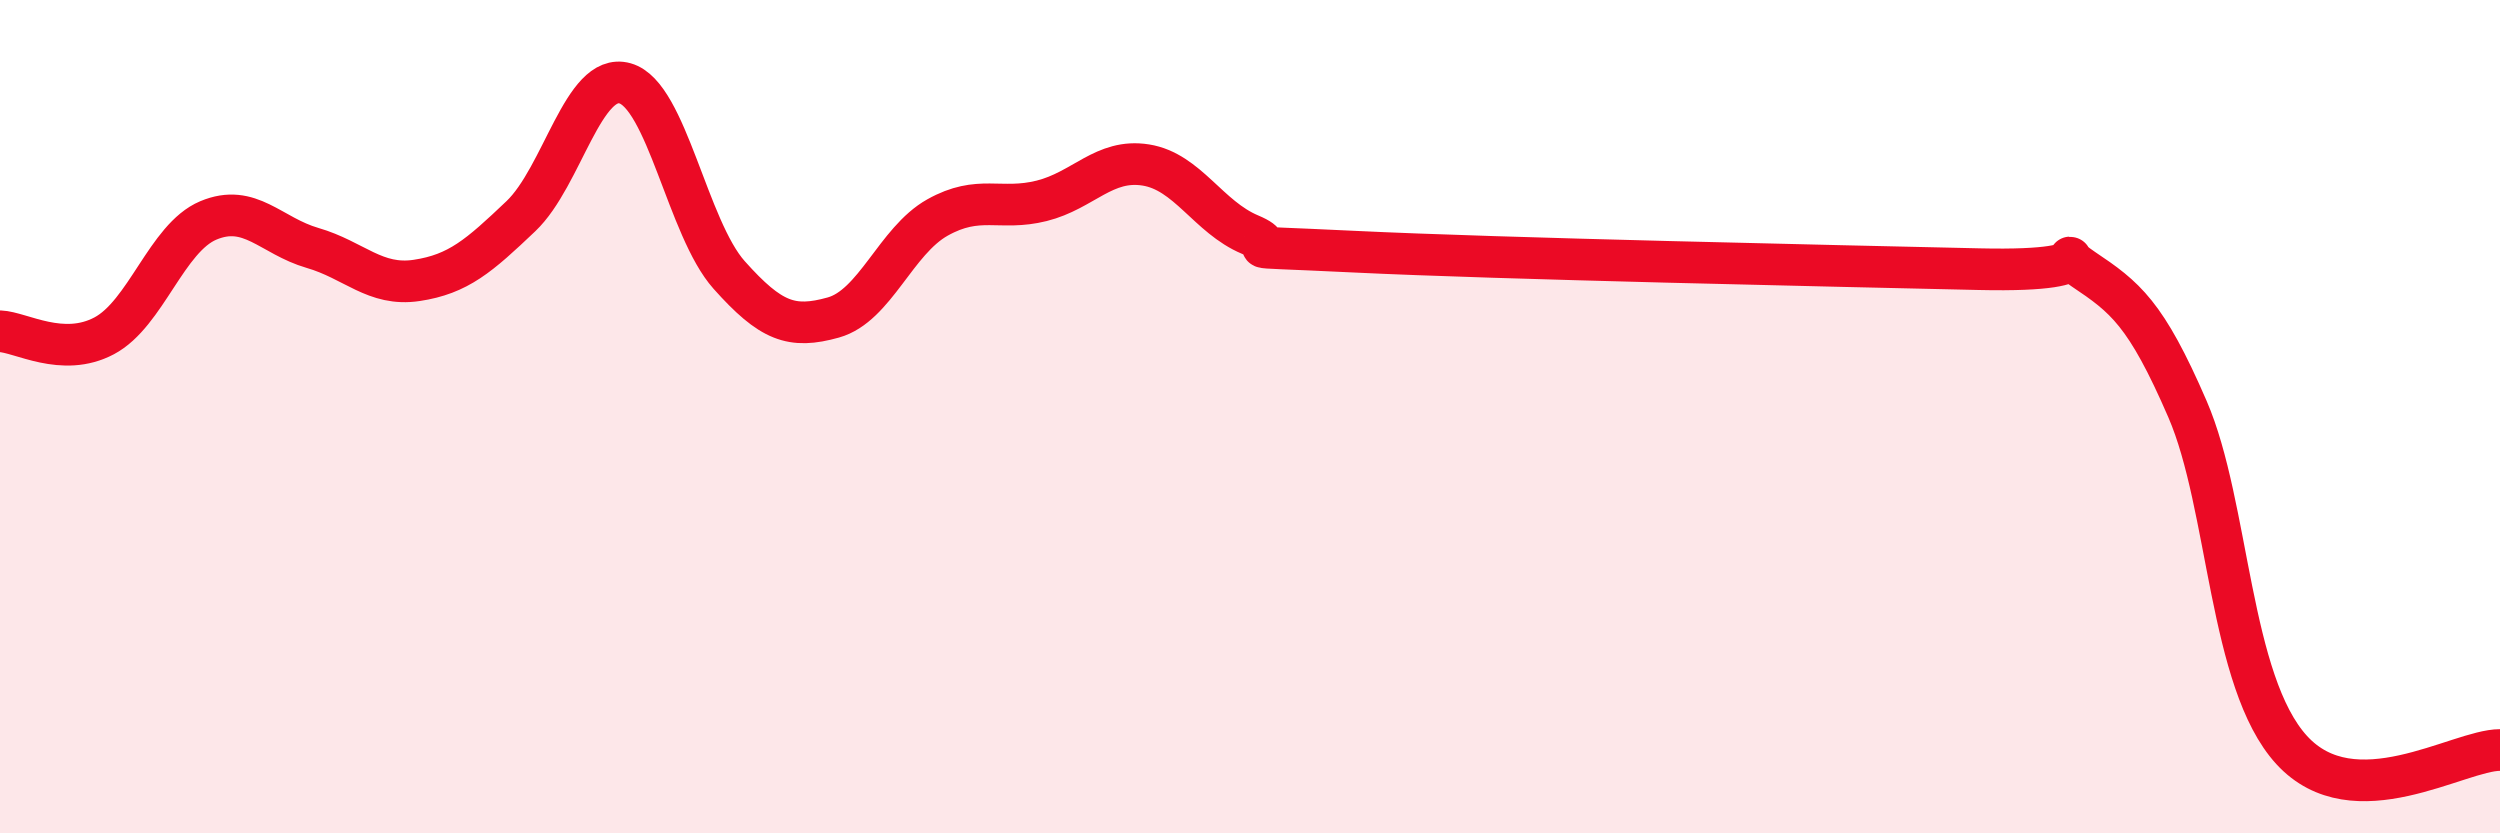
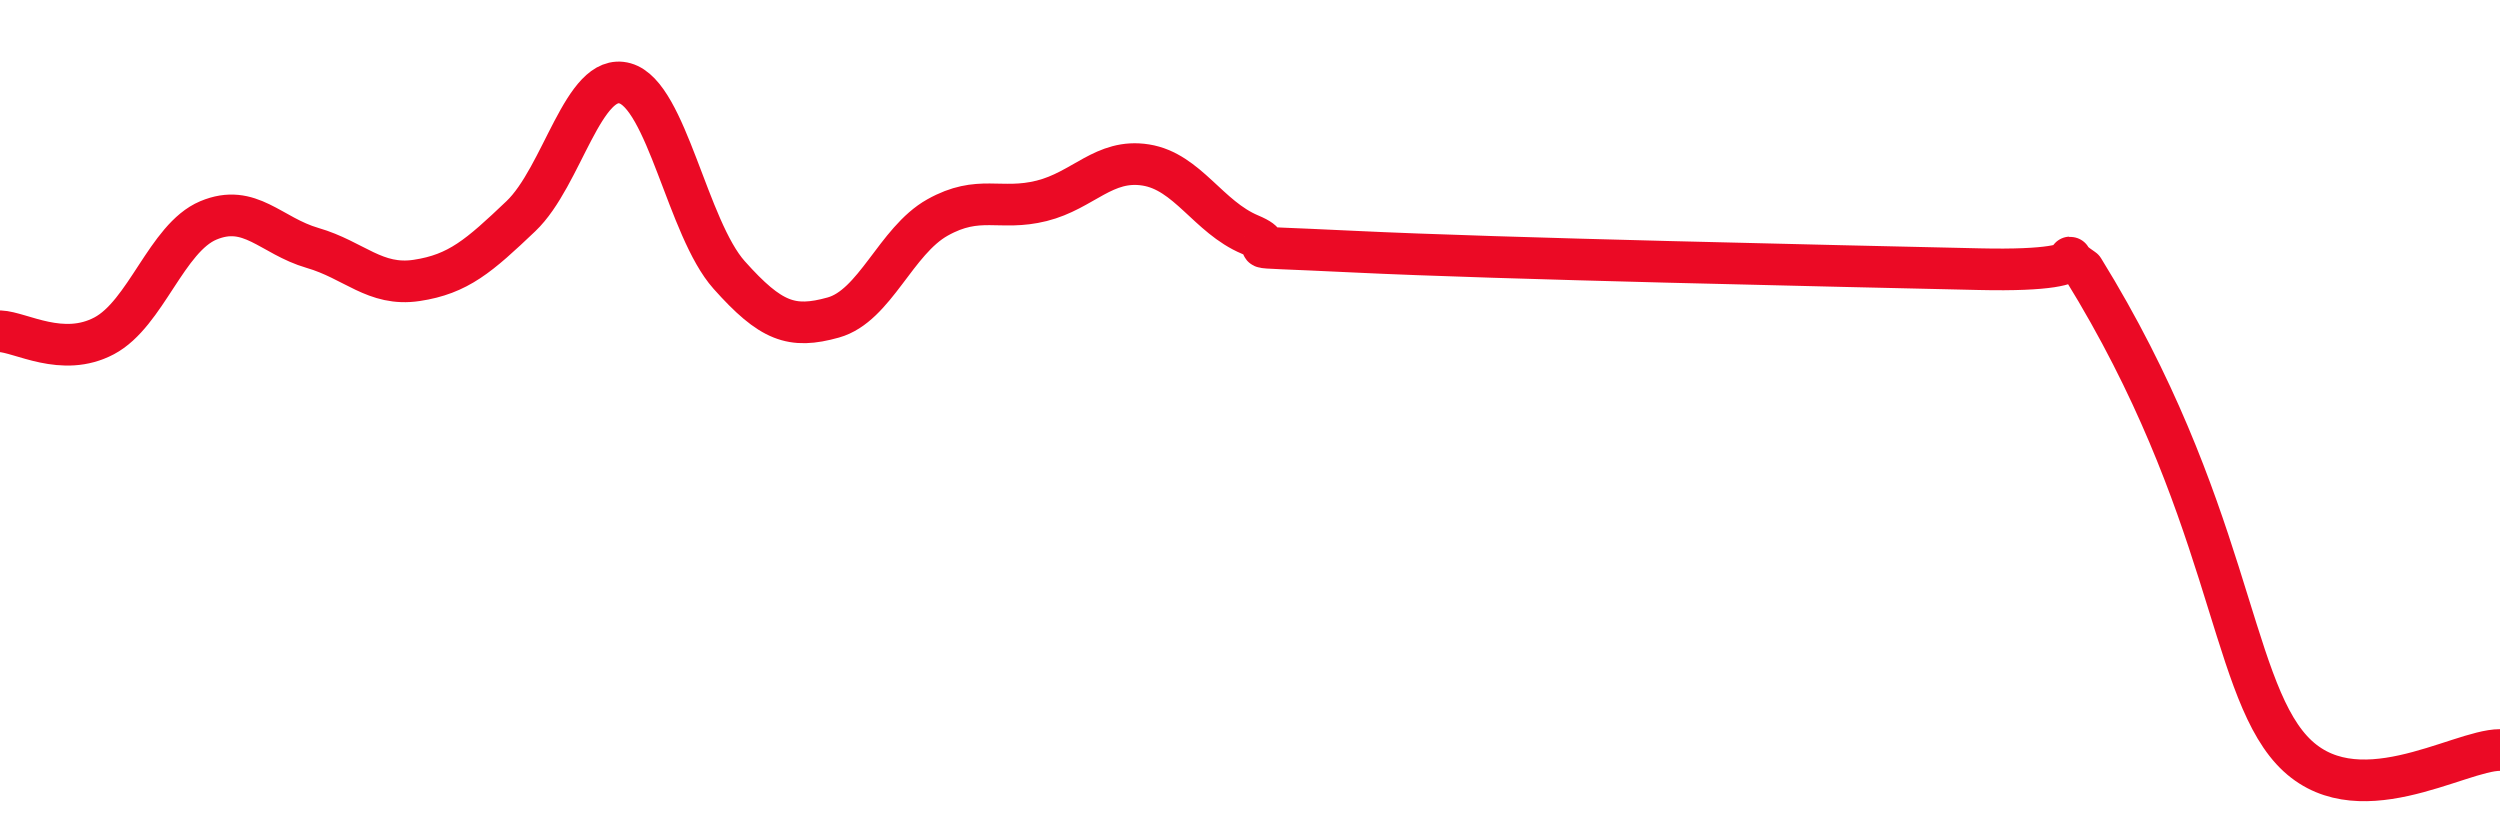
<svg xmlns="http://www.w3.org/2000/svg" width="60" height="20" viewBox="0 0 60 20">
-   <path d="M 0,7.95 C 0.5,7.97 1.5,8.59 2.5,8.06 C 3.5,7.53 4,5.71 5,5.29 C 6,4.87 6.5,5.66 7.5,5.95 C 8.5,6.24 9,6.88 10,6.73 C 11,6.58 11.5,6.14 12.5,5.19 C 13.5,4.24 14,1.72 15,2 C 16,2.28 16.5,5.48 17.5,6.6 C 18.5,7.72 19,7.9 20,7.62 C 21,7.34 21.5,5.78 22.5,5.22 C 23.5,4.66 24,5.07 25,4.82 C 26,4.57 26.5,3.8 27.5,3.96 C 28.5,4.12 29,5.21 30,5.63 C 31,6.05 29,5.87 32.5,6.04 C 36,6.21 44,6.38 47.5,6.46 C 51,6.54 49,5.79 50,6.46 C 51,7.13 51.5,7.51 52.5,9.82 C 53.5,12.13 53.5,16.36 55,18 C 56.5,19.64 59,18 60,18L60 20L0 20Z" fill="#EB0A25" opacity="0.1" stroke-linecap="round" stroke-linejoin="round" />
-   <path d="M 0,7.95 C 0.5,7.97 1.5,8.59 2.5,8.06 C 3.5,7.53 4,5.71 5,5.29 C 6,4.87 6.5,5.66 7.5,5.95 C 8.5,6.24 9,6.88 10,6.73 C 11,6.58 11.5,6.14 12.5,5.19 C 13.5,4.24 14,1.72 15,2 C 16,2.28 16.5,5.48 17.5,6.6 C 18.5,7.72 19,7.9 20,7.62 C 21,7.34 21.5,5.78 22.5,5.22 C 23.5,4.66 24,5.07 25,4.82 C 26,4.57 26.5,3.8 27.5,3.96 C 28.5,4.12 29,5.21 30,5.63 C 31,6.05 29,5.87 32.5,6.04 C 36,6.21 44,6.38 47.5,6.46 C 51,6.54 49,5.79 50,6.46 C 51,7.13 51.5,7.51 52.5,9.82 C 53.5,12.13 53.5,16.36 55,18 C 56.5,19.64 59,18 60,18" stroke="#EB0A25" stroke-width="1" fill="none" stroke-linecap="round" stroke-linejoin="round" />
+   <path d="M 0,7.95 C 0.5,7.97 1.5,8.59 2.5,8.06 C 3.5,7.53 4,5.71 5,5.29 C 6,4.87 6.5,5.66 7.5,5.95 C 8.5,6.24 9,6.88 10,6.73 C 11,6.58 11.5,6.14 12.5,5.19 C 13.5,4.24 14,1.72 15,2 C 16,2.28 16.5,5.48 17.5,6.6 C 18.5,7.72 19,7.9 20,7.62 C 21,7.34 21.5,5.78 22.5,5.22 C 23.5,4.66 24,5.07 25,4.82 C 26,4.57 26.5,3.8 27.5,3.96 C 28.5,4.12 29,5.21 30,5.63 C 31,6.05 29,5.87 32.5,6.04 C 36,6.21 44,6.38 47.5,6.46 C 51,6.54 49,5.79 50,6.46 C 53.5,12.13 53.5,16.36 55,18 C 56.5,19.64 59,18 60,18" stroke="#EB0A25" stroke-width="1" fill="none" stroke-linecap="round" stroke-linejoin="round" />
</svg>